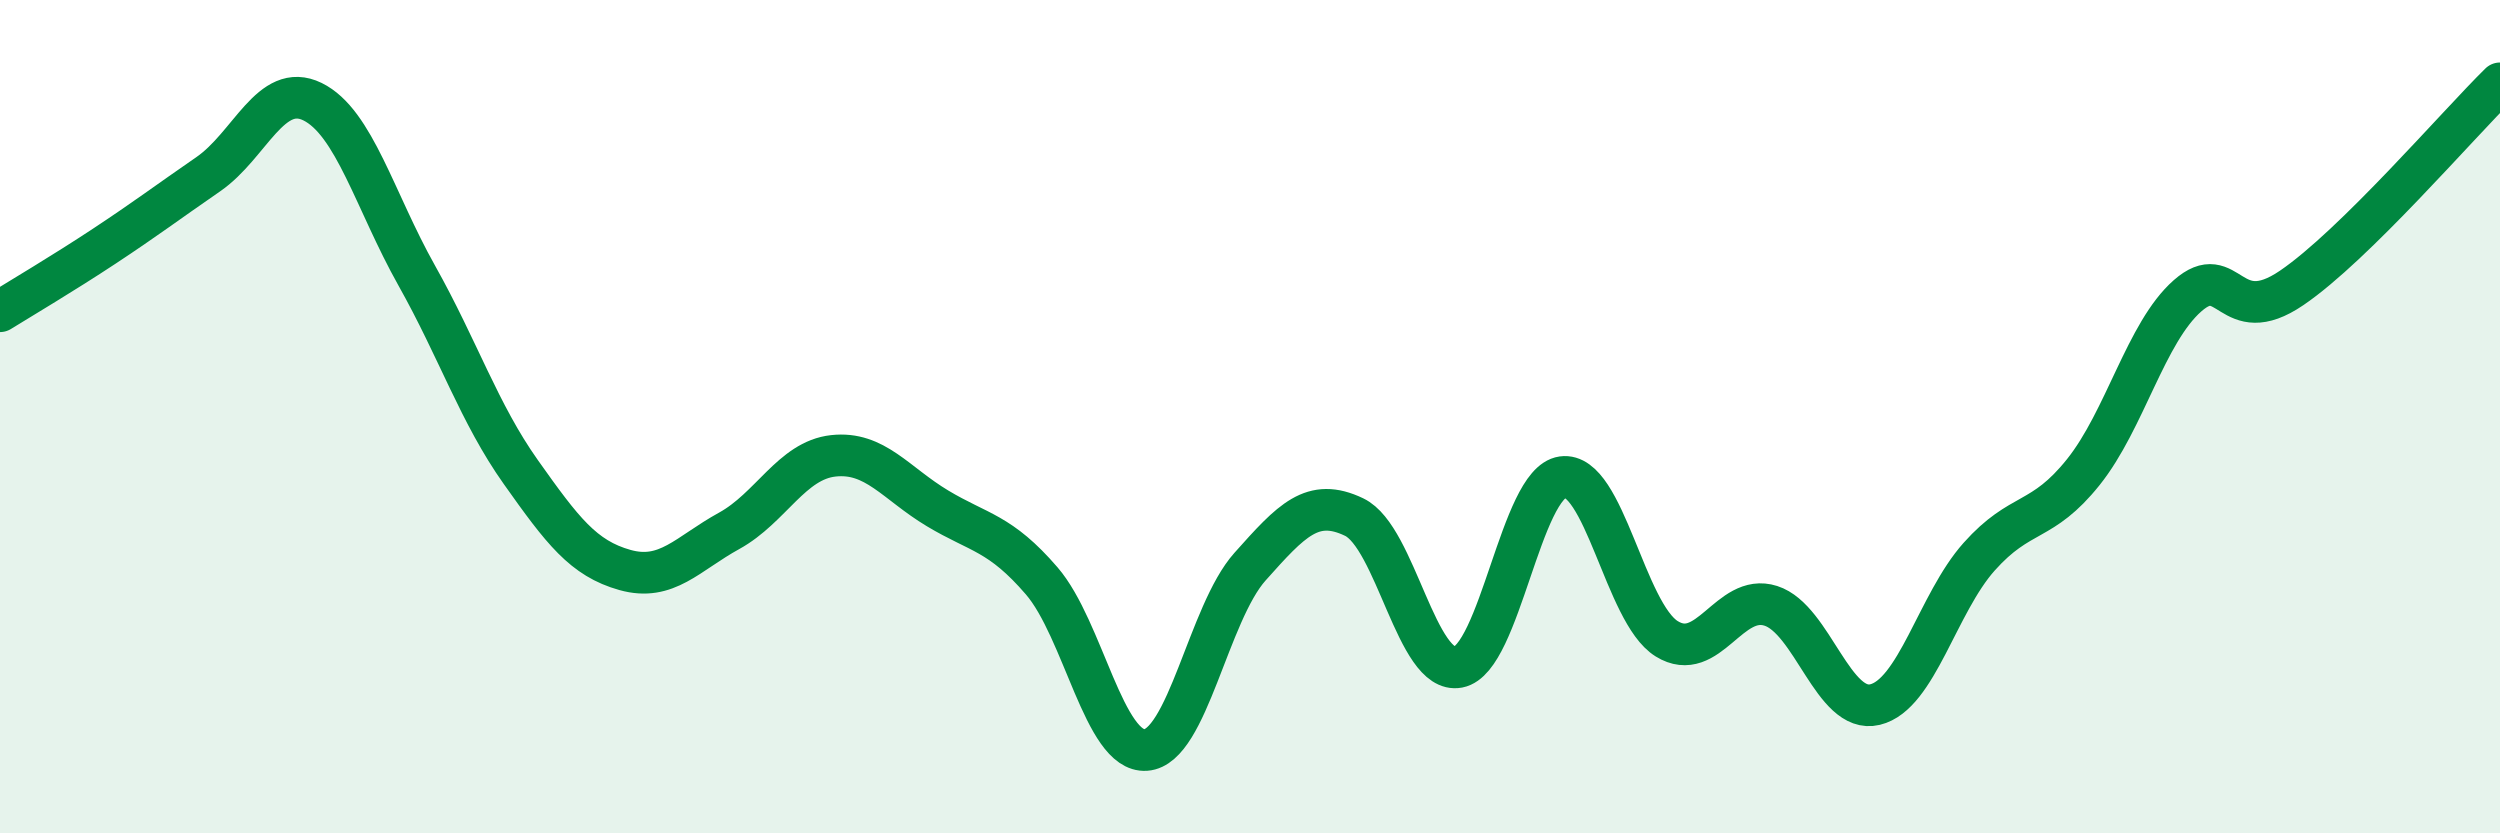
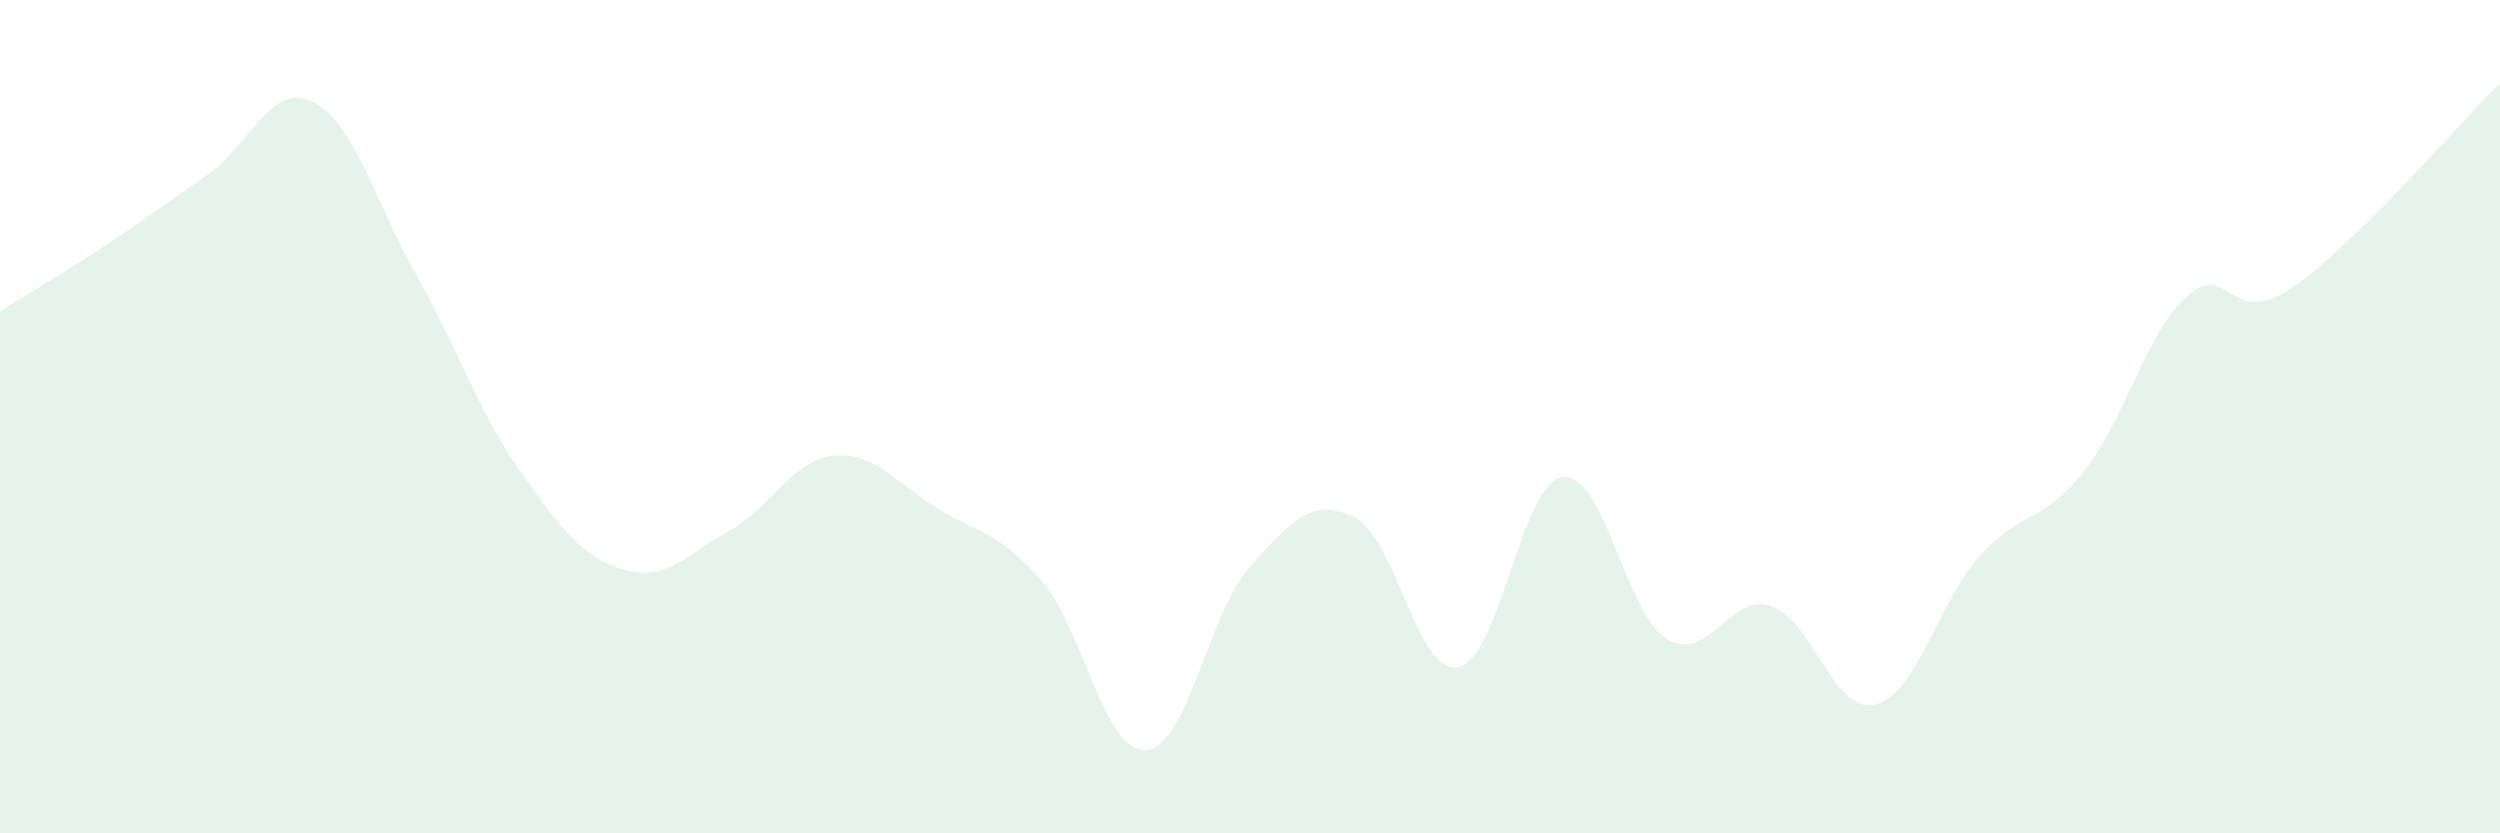
<svg xmlns="http://www.w3.org/2000/svg" width="60" height="20" viewBox="0 0 60 20">
  <path d="M 0,7.47 C 0.5,7.16 1.5,6.57 2.5,5.91 C 3.5,5.25 4,4.87 5,4.18 C 6,3.49 6.5,1.95 7.5,2.44 C 8.5,2.93 9,4.83 10,6.61 C 11,8.39 11.5,9.92 12.5,11.33 C 13.5,12.74 14,13.4 15,13.68 C 16,13.96 16.5,13.29 17.5,12.74 C 18.5,12.19 19,11.05 20,10.94 C 21,10.83 21.5,11.6 22.5,12.2 C 23.5,12.8 24,12.78 25,13.94 C 26,15.1 26.5,18.07 27.5,18 C 28.5,17.93 29,14.72 30,13.6 C 31,12.48 31.5,11.93 32.5,12.41 C 33.5,12.89 34,16.2 35,16.01 C 36,15.82 36.5,11.59 37.5,11.45 C 38.5,11.31 39,14.71 40,15.33 C 41,15.95 41.5,14.22 42.5,14.54 C 43.5,14.86 44,17.15 45,16.91 C 46,16.67 46.5,14.48 47.5,13.36 C 48.5,12.24 49,12.58 50,11.33 C 51,10.08 51.5,7.98 52.5,7.1 C 53.5,6.22 53.5,7.93 55,6.91 C 56.5,5.89 59,2.98 60,2L60 20L0 20Z" fill="#008740" opacity="0.1" stroke-linecap="round" stroke-linejoin="round" />
-   <path d="M 0,7.47 C 0.5,7.16 1.5,6.57 2.5,5.91 C 3.5,5.25 4,4.87 5,4.18 C 6,3.49 6.5,1.95 7.5,2.44 C 8.5,2.93 9,4.83 10,6.61 C 11,8.39 11.5,9.92 12.5,11.33 C 13.5,12.74 14,13.4 15,13.68 C 16,13.96 16.5,13.29 17.5,12.74 C 18.5,12.19 19,11.05 20,10.94 C 21,10.83 21.5,11.6 22.5,12.2 C 23.5,12.8 24,12.78 25,13.94 C 26,15.1 26.5,18.07 27.5,18 C 28.5,17.93 29,14.72 30,13.6 C 31,12.48 31.5,11.93 32.5,12.41 C 33.5,12.89 34,16.2 35,16.01 C 36,15.82 36.5,11.59 37.5,11.45 C 38.5,11.31 39,14.71 40,15.33 C 41,15.95 41.5,14.22 42.5,14.54 C 43.5,14.86 44,17.15 45,16.91 C 46,16.67 46.5,14.48 47.5,13.36 C 48.5,12.24 49,12.58 50,11.33 C 51,10.08 51.5,7.98 52.5,7.1 C 53.5,6.22 53.5,7.93 55,6.91 C 56.5,5.89 59,2.98 60,2" stroke="#008740" stroke-width="1" fill="none" stroke-linecap="round" stroke-linejoin="round" />
</svg>